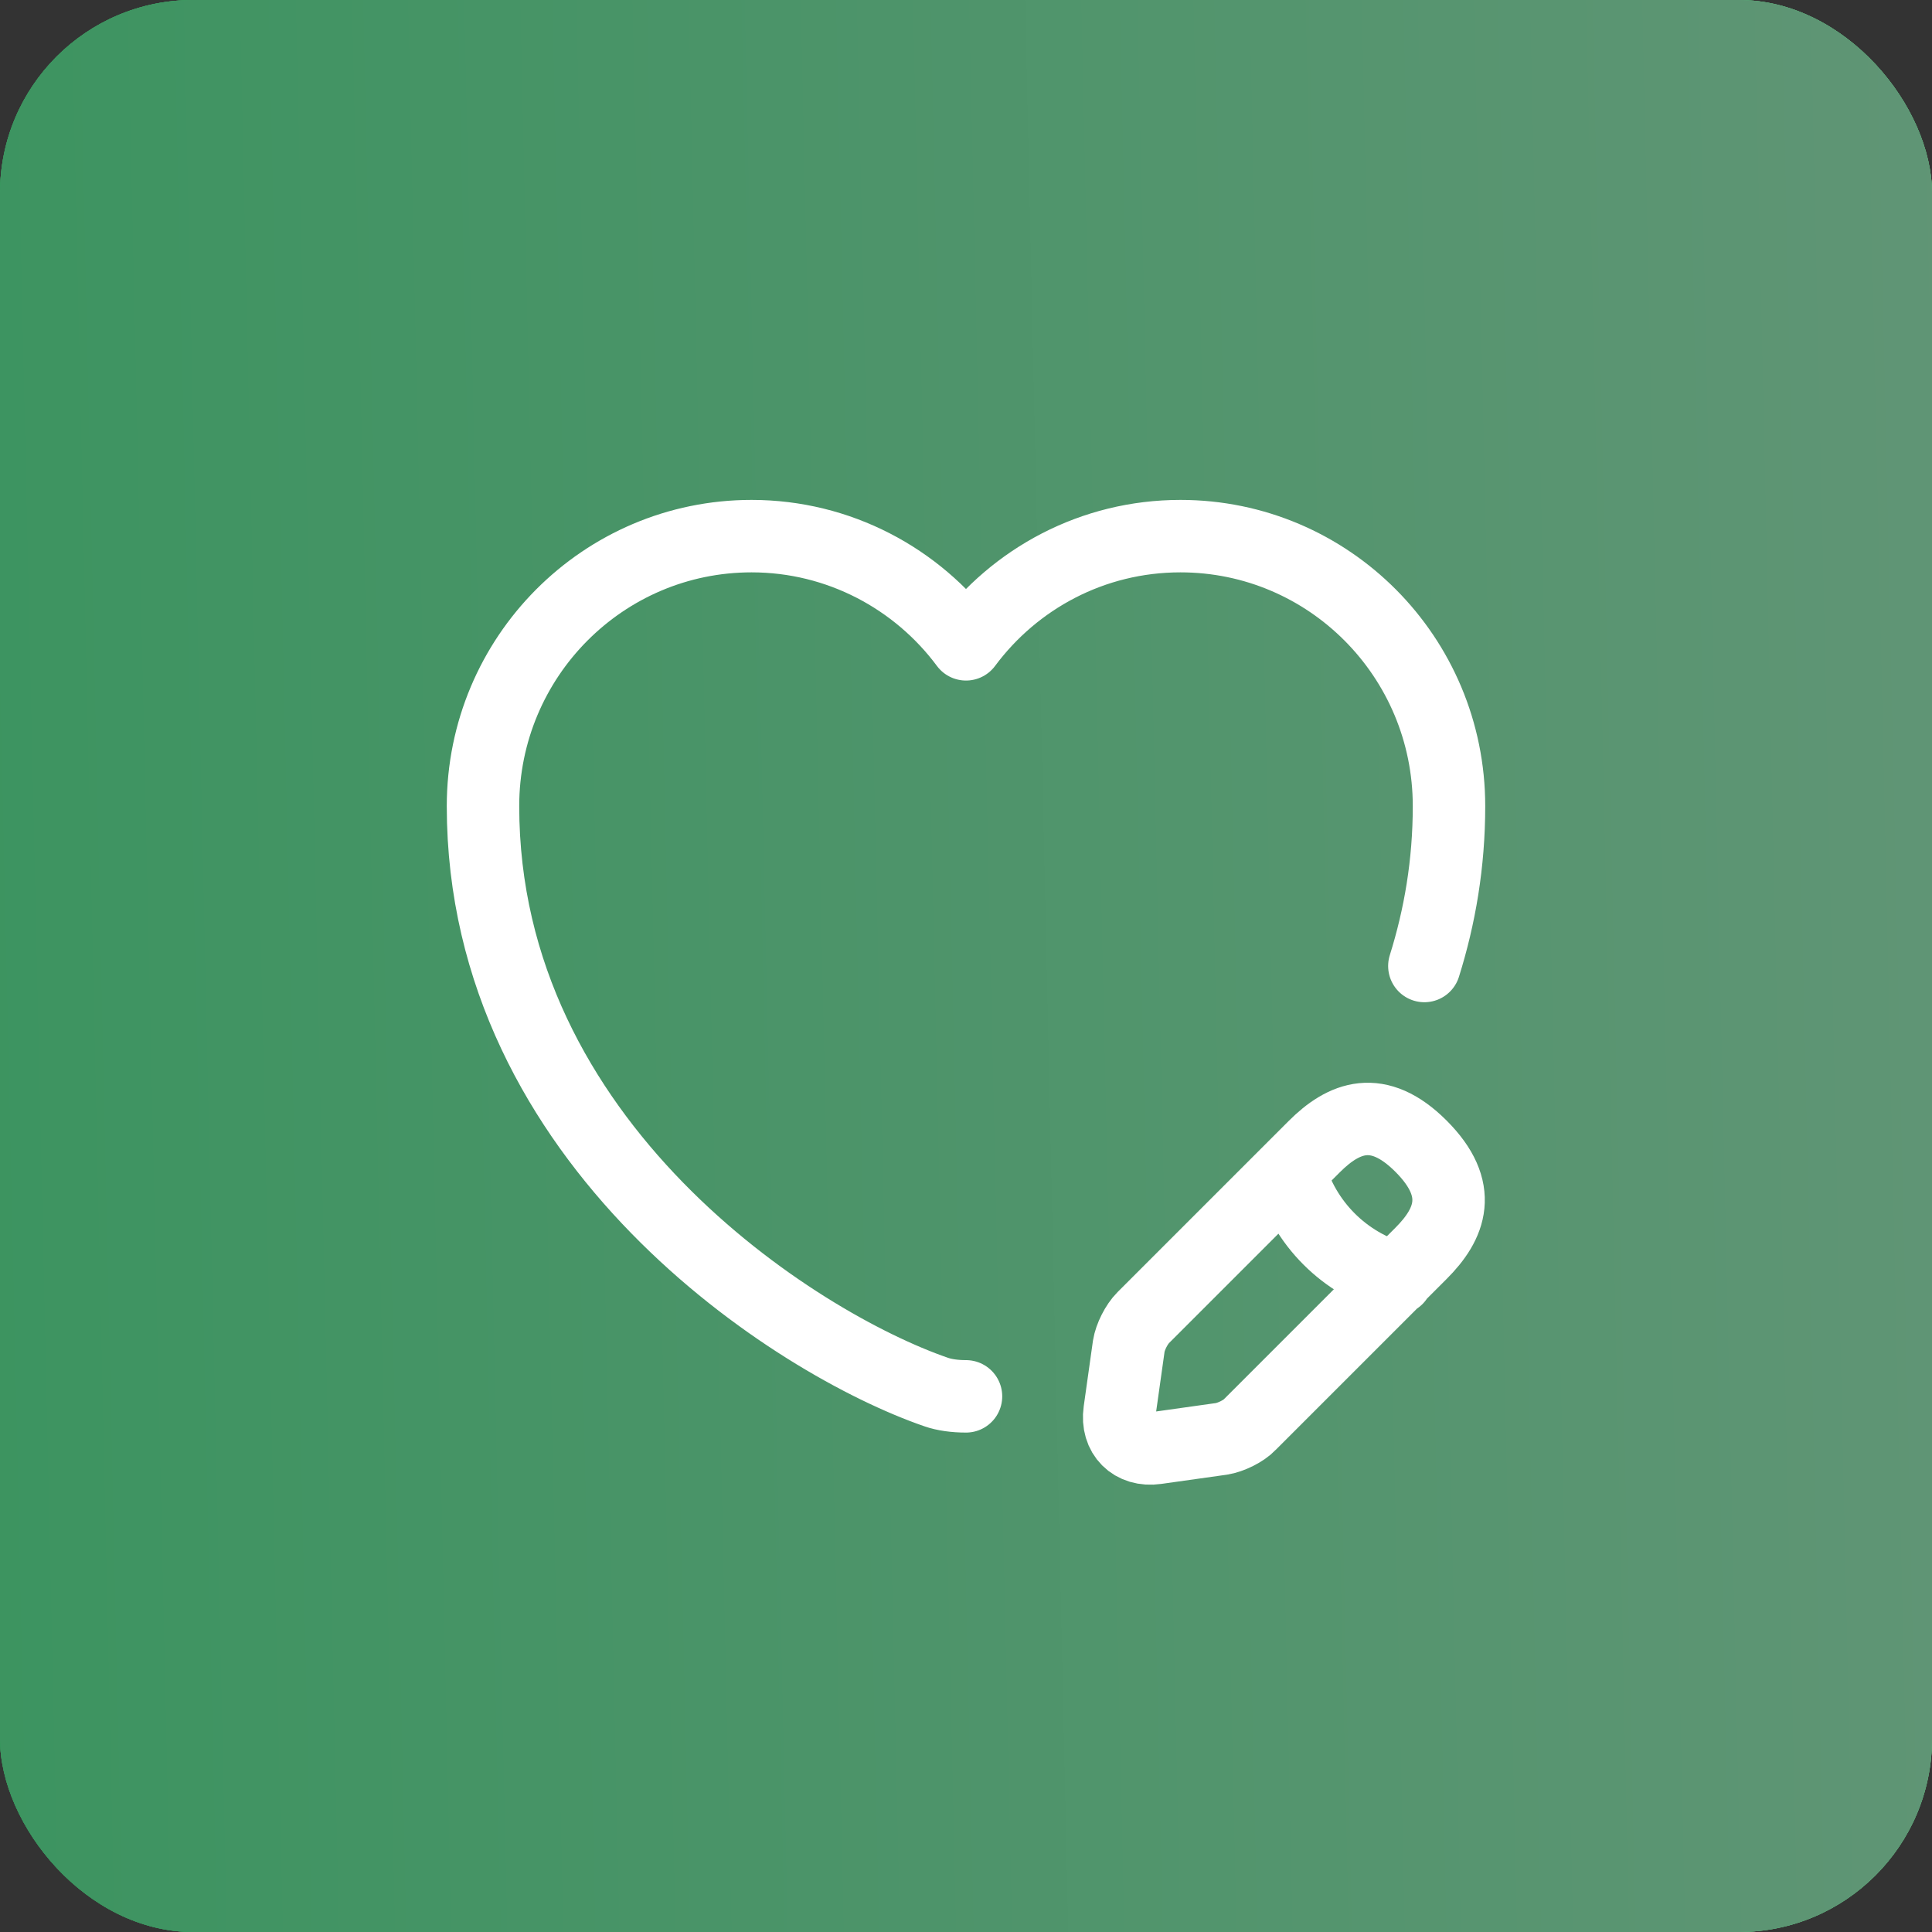
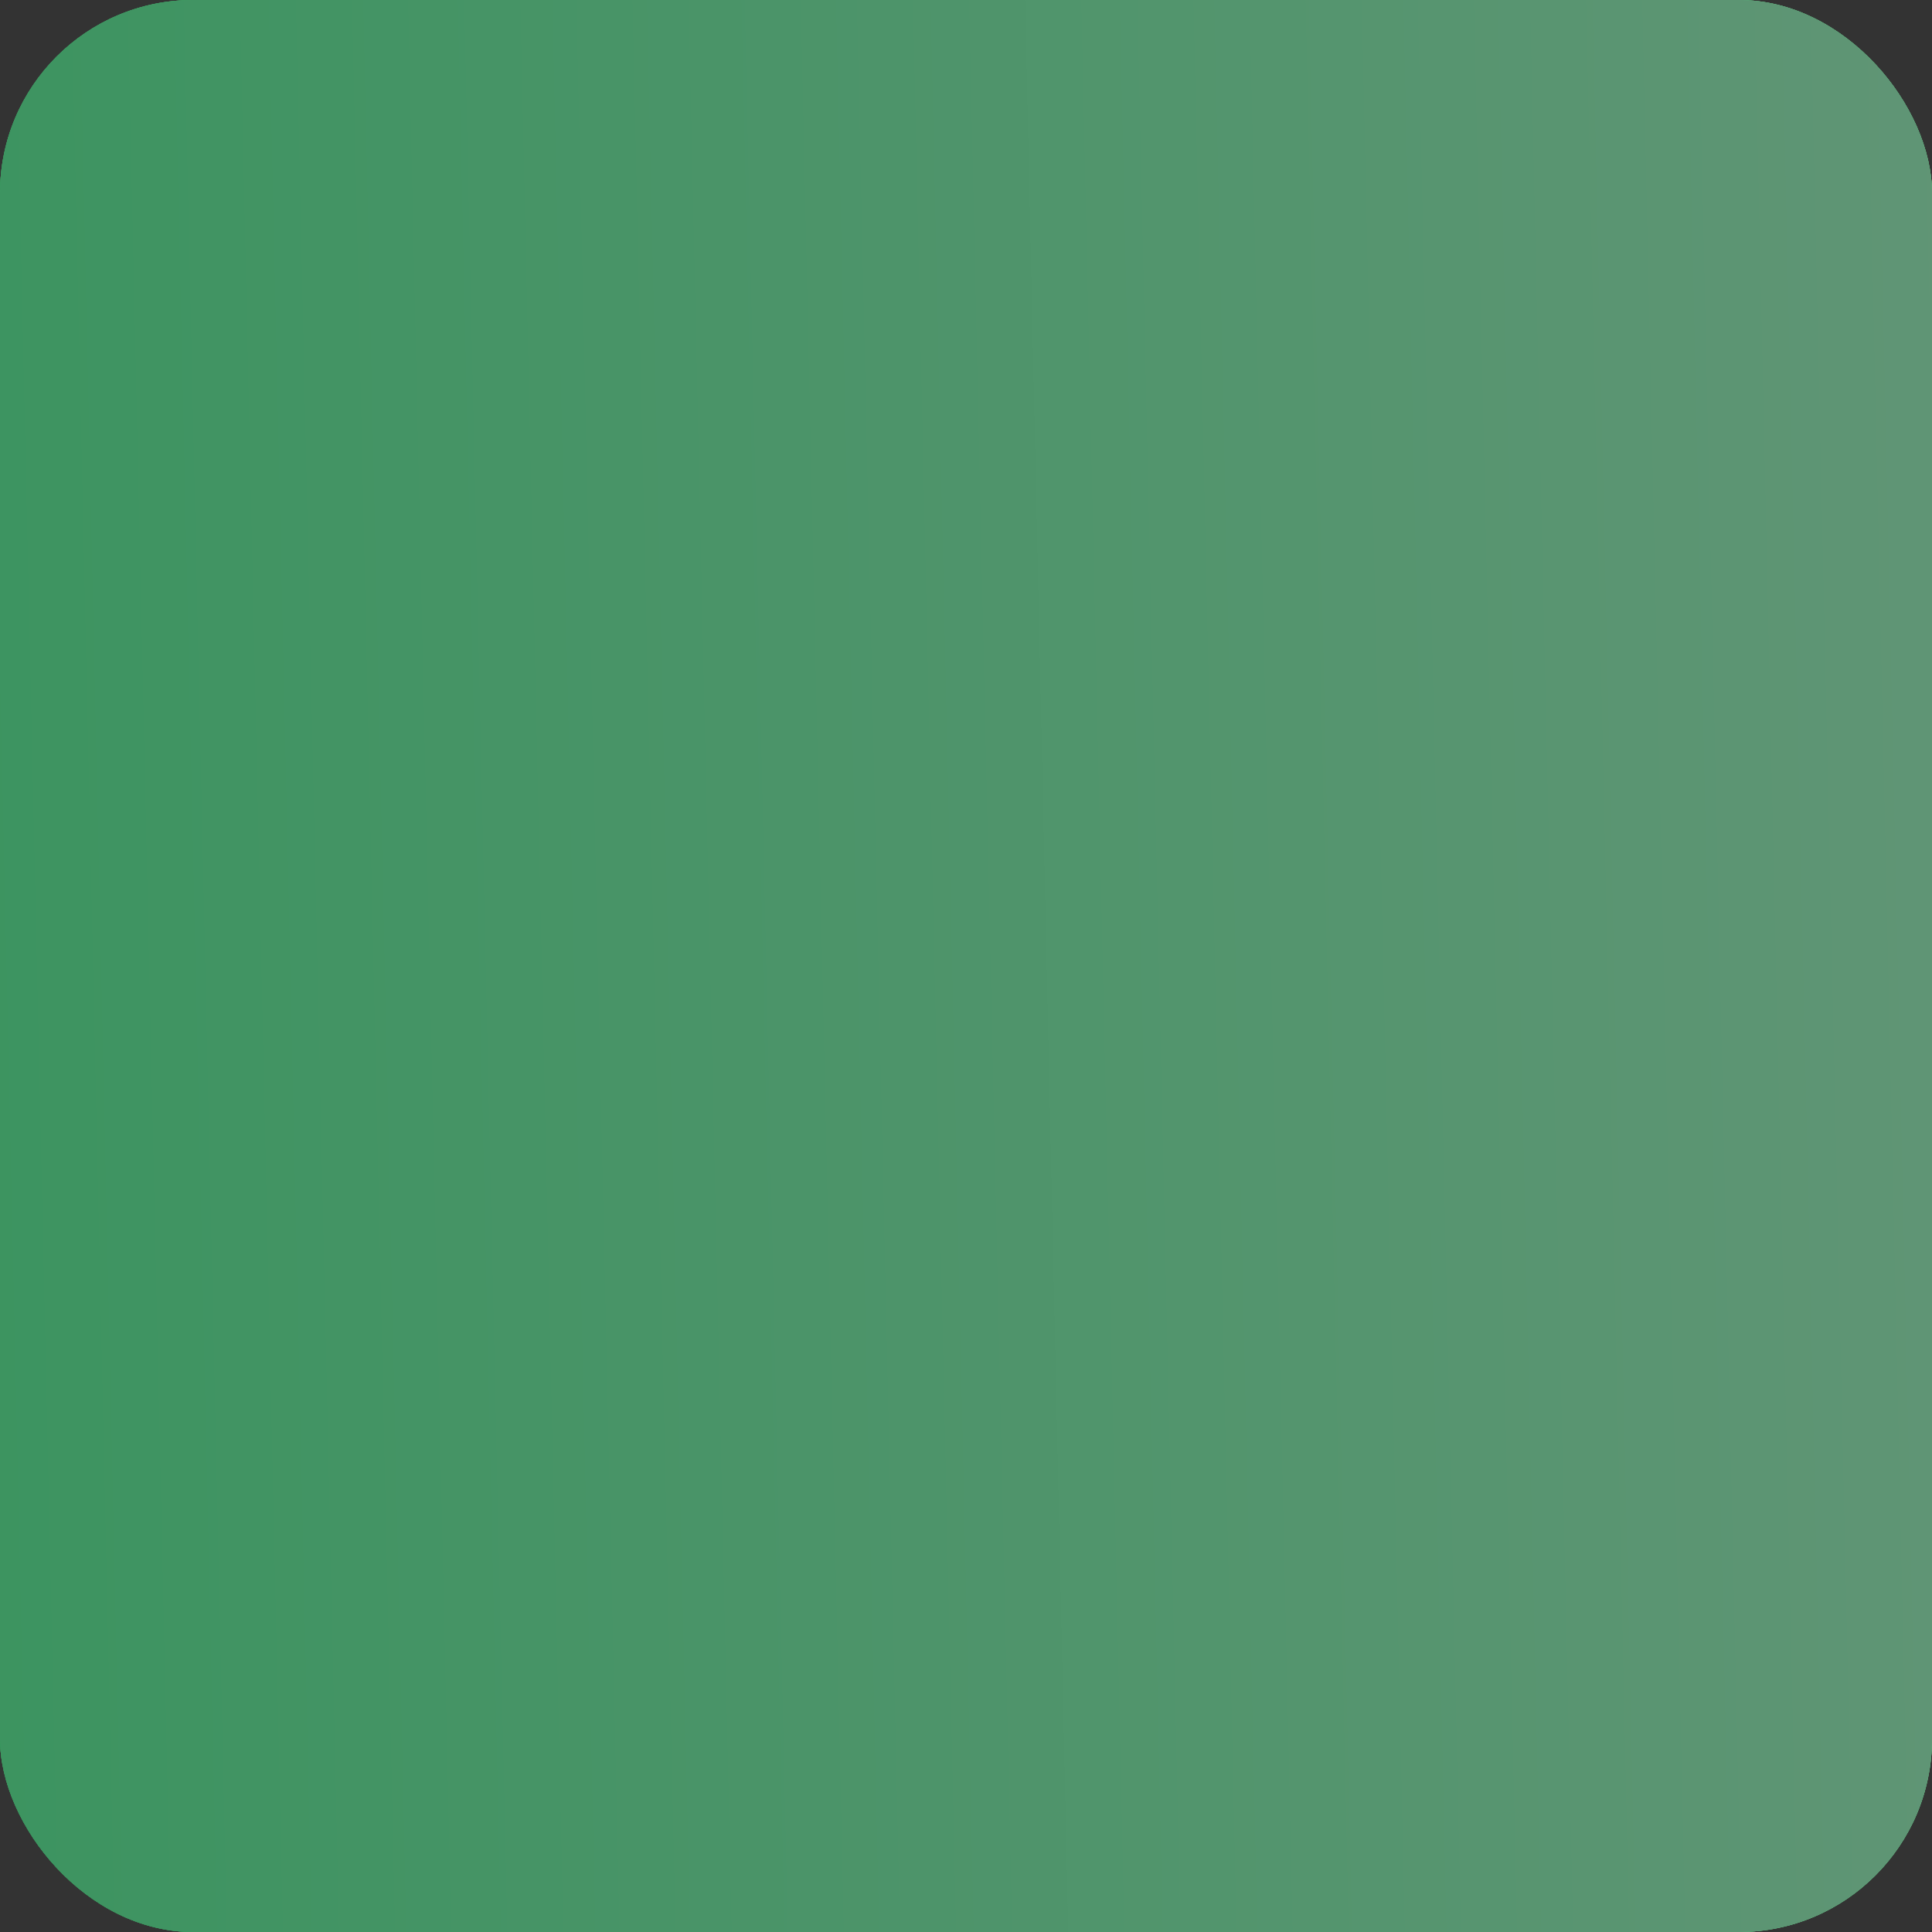
<svg xmlns="http://www.w3.org/2000/svg" width="40" height="40" viewBox="0 0 40 40" fill="none">
  <rect x="0" y="0" width="40" height="40" fill="#333333" stroke="none" />
  <rect width="40" height="40" rx="4" fill="#6A765E" />
  <rect width="40" height="40" rx="4" fill="url(#paint0_linear_2755_2893)" />
  <rect width="40" height="40" rx="4" fill="url(#paint1_linear_2755_2893)" />
  <rect width="40" height="40" rx="4" fill="url(#paint2_linear_2755_2893)" />
-   <path d="M29.49 20C29.81 18.98 30 17.88 30 16.69C30 13.6 27.51 11.1 24.44 11.1C22.62 11.1 21.01 11.98 20 13.34C18.99 11.98 17.37 11.1 15.56 11.1C12.49 11.1 10 13.6 10 16.69C10 23.69 16.48 27.82 19.38 28.82C19.55 28.88 19.77 28.91 20 28.91M26.7 24.25C27 25.33 27.84 26.17 28.92 26.47M27.21 23.74L23.67 27.28C23.53 27.42 23.4 27.68 23.37 27.87L23.18 29.22C23.11 29.71 23.45 30.05 23.94 29.98L25.29 29.79C25.48 29.76 25.75 29.63 25.88 29.49L29.42 25.95C30.03 25.34 30.32 24.63 29.42 23.73C28.53 22.84 27.82 23.13 27.21 23.74Z" stroke="white" stroke-width="1.5" stroke-miterlimit="10" stroke-linecap="round" stroke-linejoin="round" />
  <defs>
    <linearGradient id="paint0_linear_2755_2893" x1="-106.5" y1="-1.34686e-06" x2="57.108" y2="-27.611" gradientUnits="userSpaceOnUse">
      <stop stop-color="#008234" />
      <stop offset="1" stop-color="#57B87D" />
    </linearGradient>
    <linearGradient id="paint1_linear_2755_2893" x1="-27" y1="13.5" x2="26.627" y2="5.339" gradientUnits="userSpaceOnUse">
      <stop stop-color="#008234" />
      <stop offset="1" stop-color="#57B87D" />
    </linearGradient>
    <linearGradient id="paint2_linear_2755_2893" x1="-12.39" y1="29.643" x2="56.127" y2="28.114" gradientUnits="userSpaceOnUse">
      <stop stop-color="#32945A" />
      <stop offset="1" stop-color="#6D957D" />
    </linearGradient>
  </defs>
</svg>